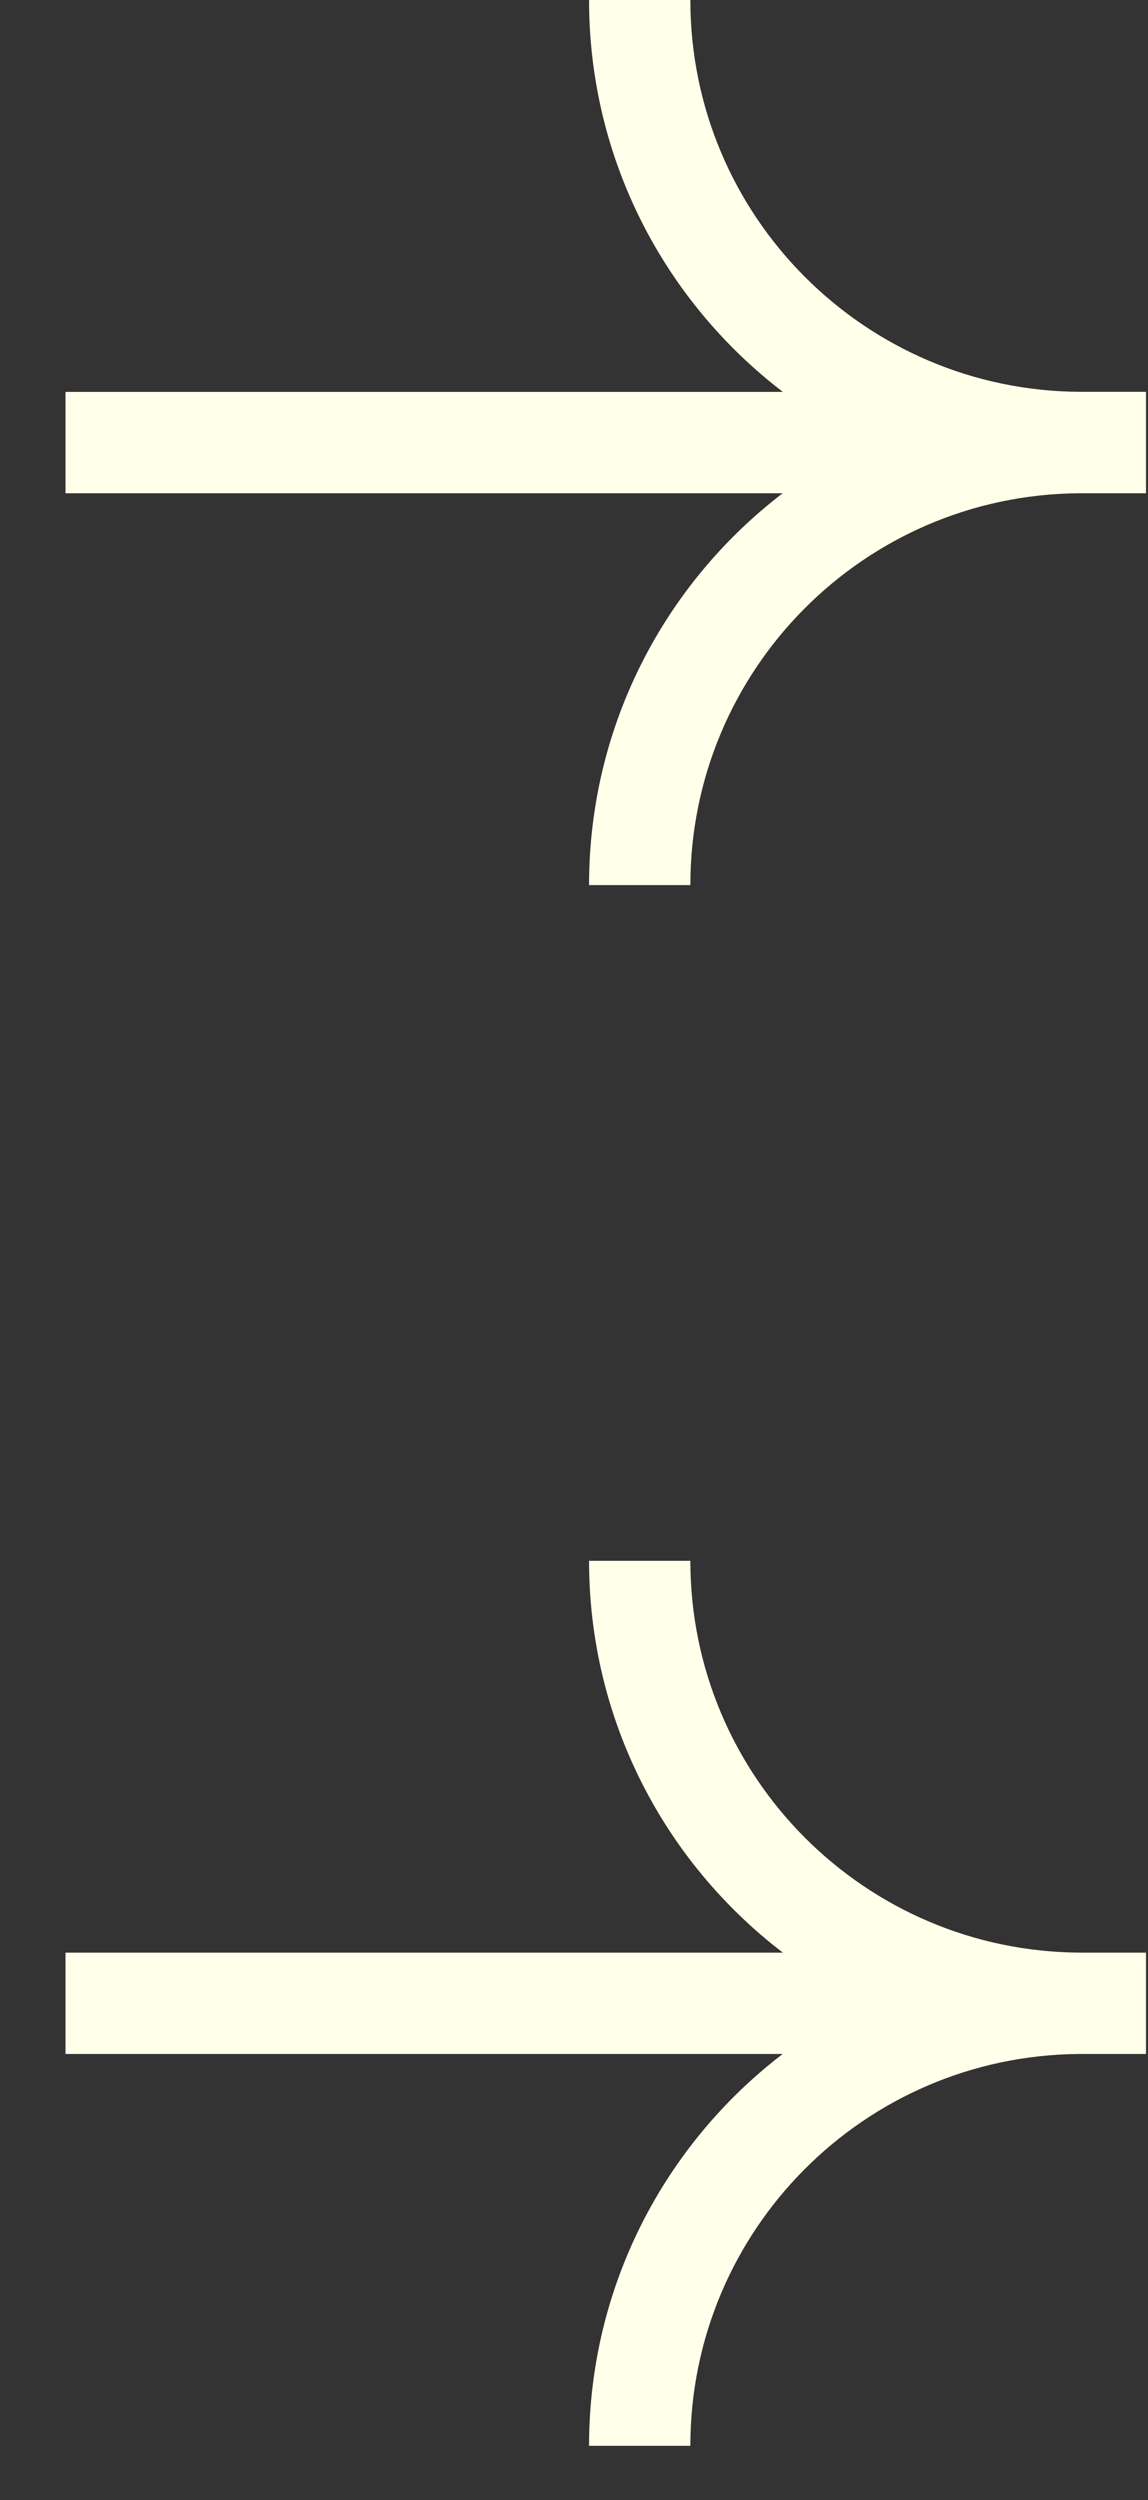
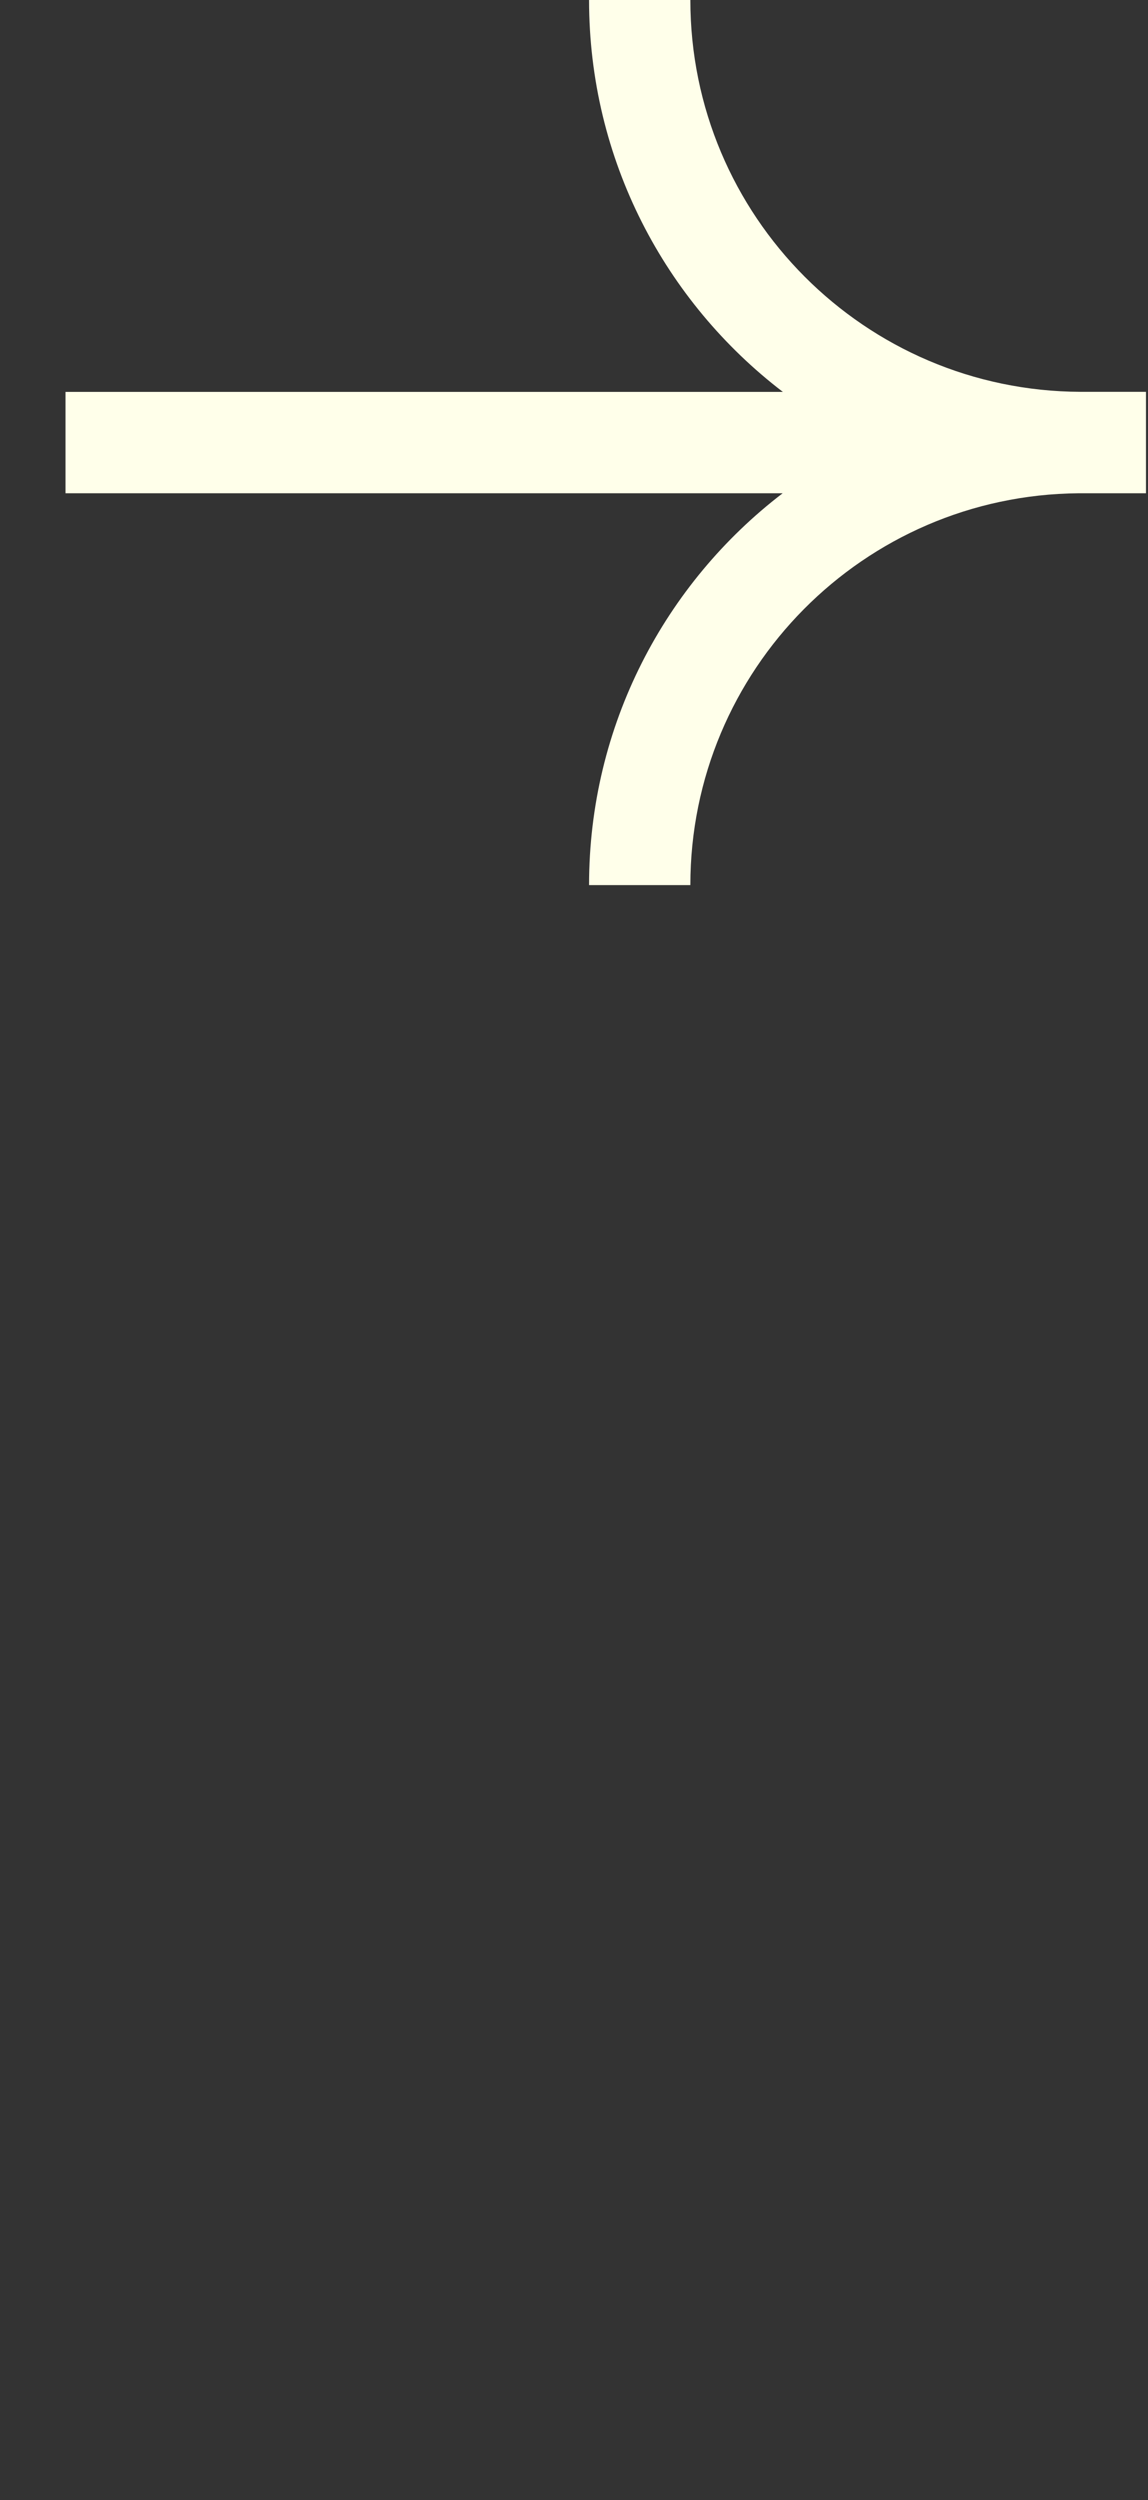
<svg xmlns="http://www.w3.org/2000/svg" width="17" height="37" viewBox="0 0 17 37" fill="none">
  <rect x="0" y="0" width="17" height="37" fill="#333333" stroke="none" />
  <path d="M10.223 0C10.223 3.197 12.809 5.788 16.003 5.799H16.97V7.3H15.97C12.791 7.328 10.223 9.913 10.223 13.099H8.723C8.723 10.735 9.847 8.634 11.59 7.3H0.97V5.8H11.593C9.849 4.466 8.723 2.365 8.723 0H10.223Z" fill="#FFFFEA" />
-   <path d="M10.223 23.099C10.223 26.295 12.809 28.887 16.003 28.898H16.97V30.398H15.97C12.791 30.427 10.223 33.012 10.223 36.197H8.723C8.723 33.833 9.847 31.732 11.59 30.398H0.97V28.898H11.593C9.849 27.565 8.723 25.464 8.723 23.099H10.223Z" fill="#FFFFEA" />
</svg>